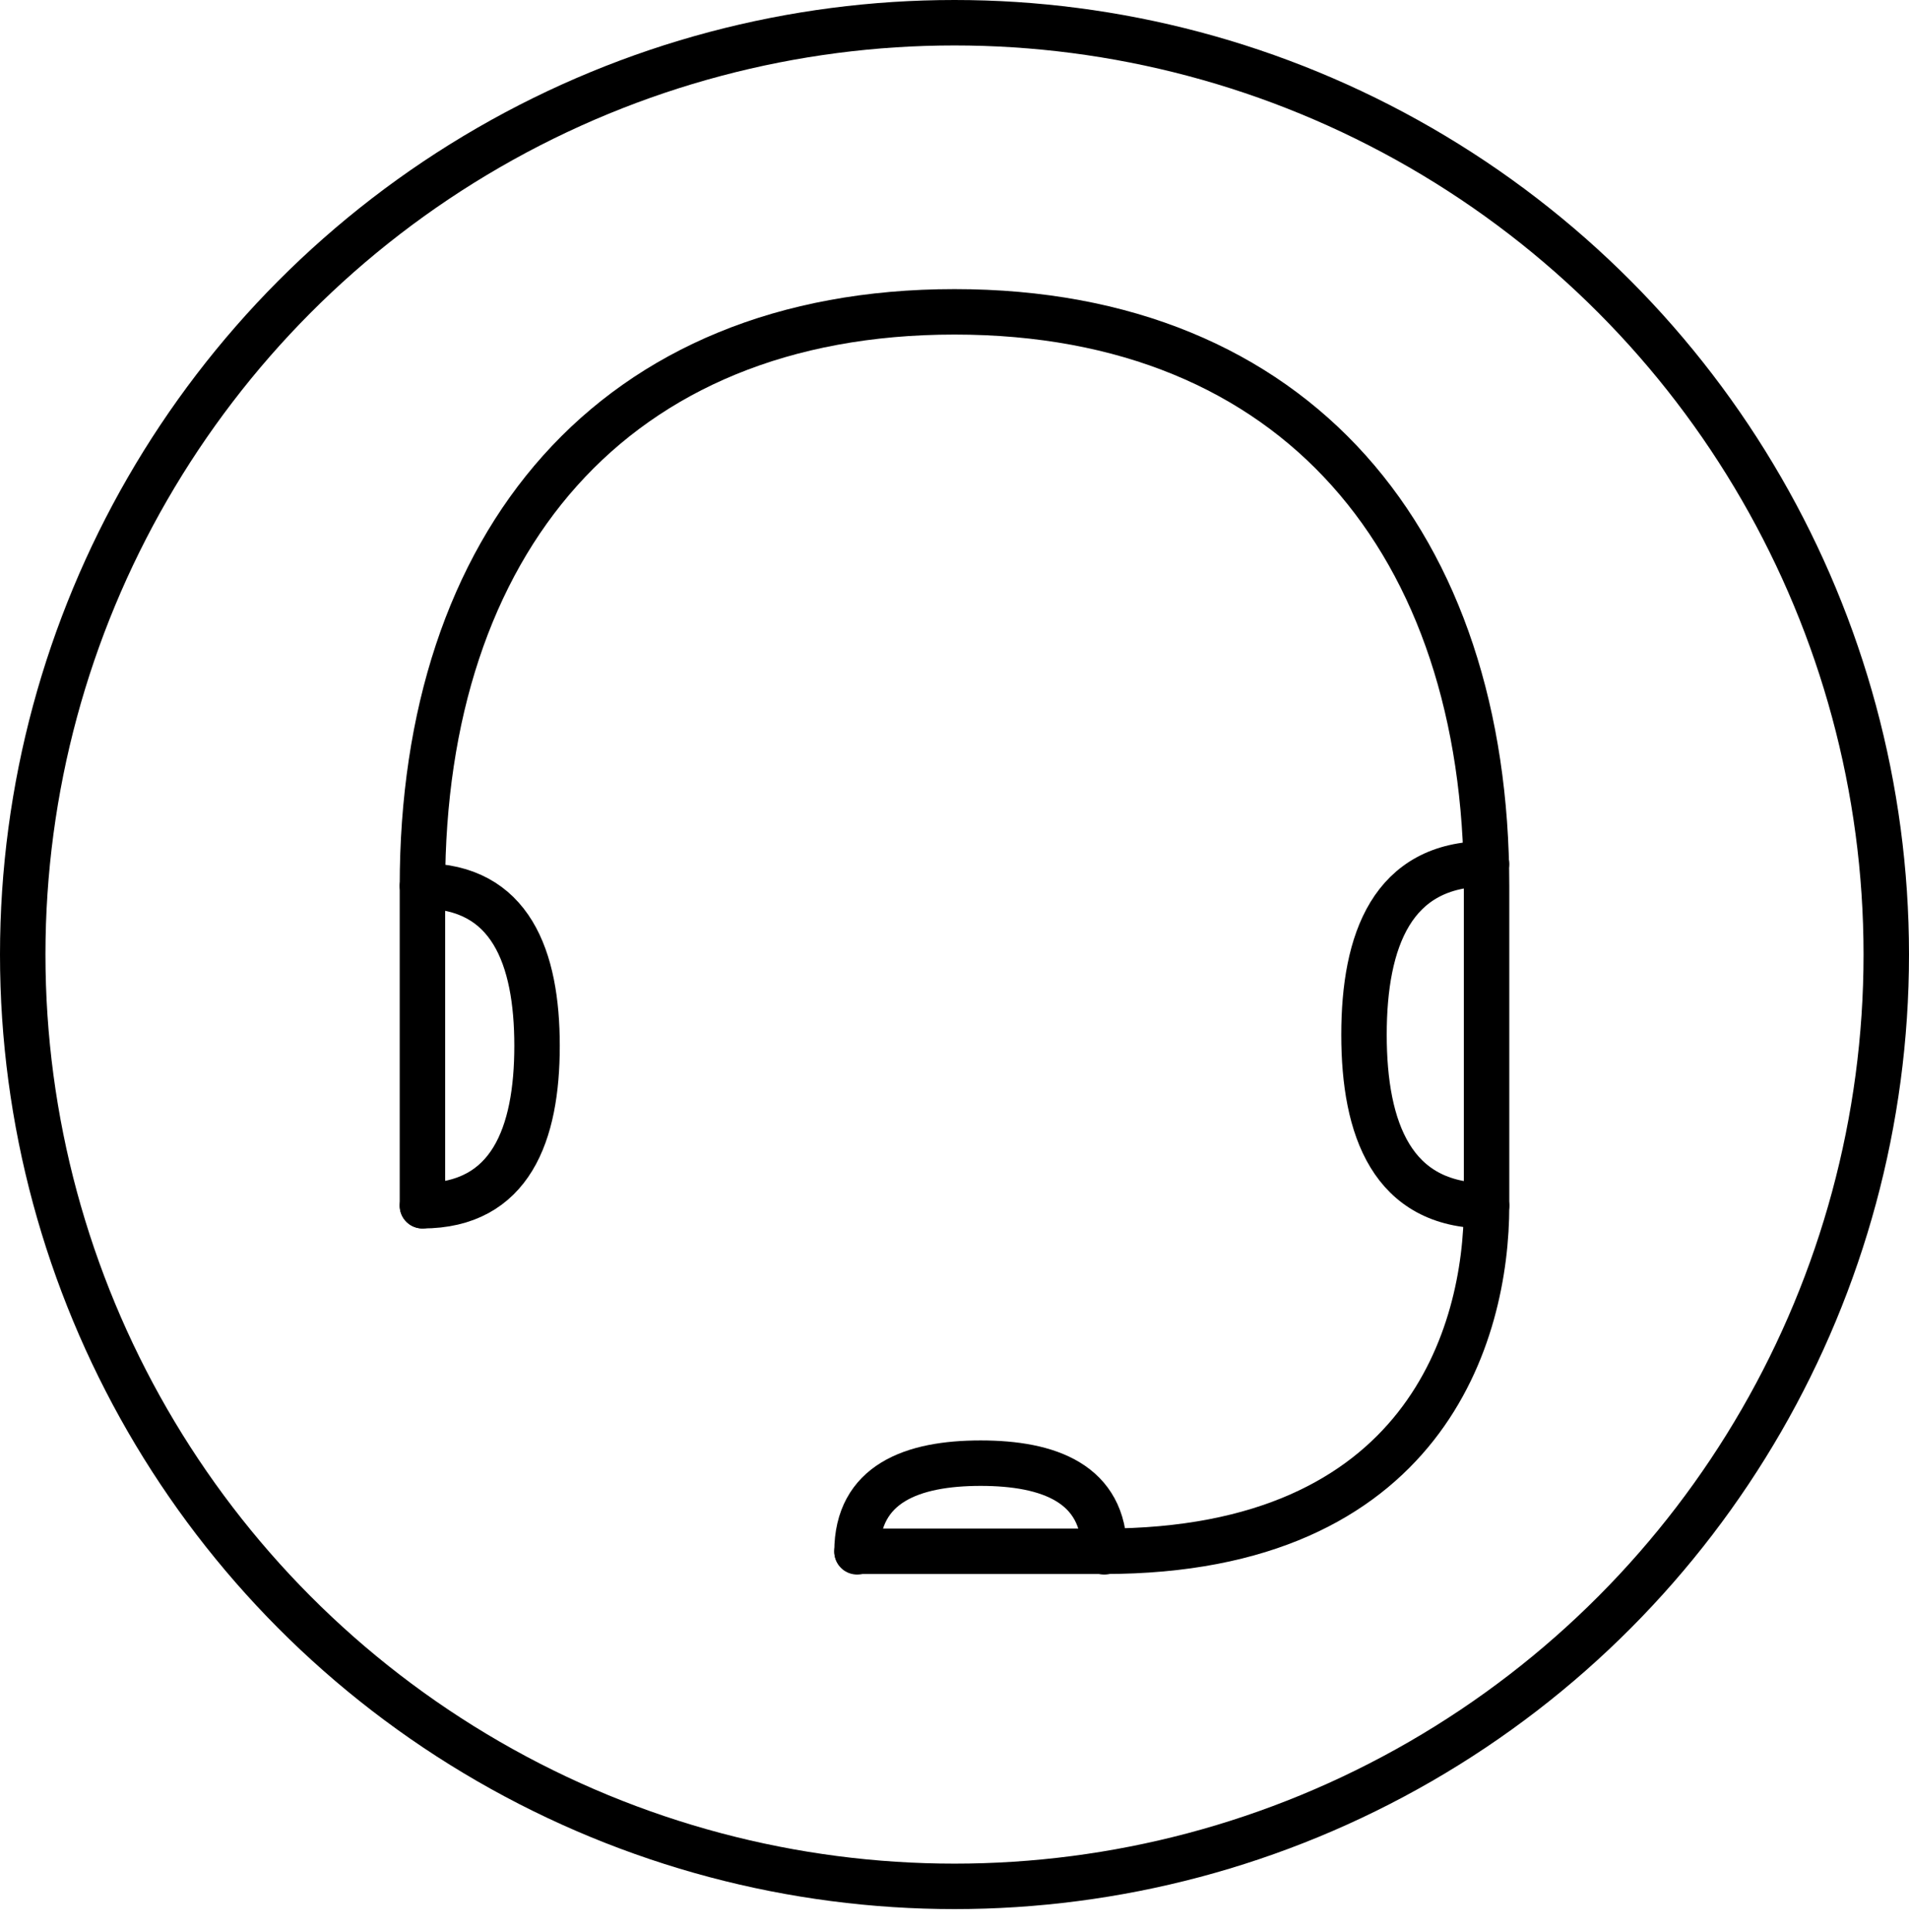
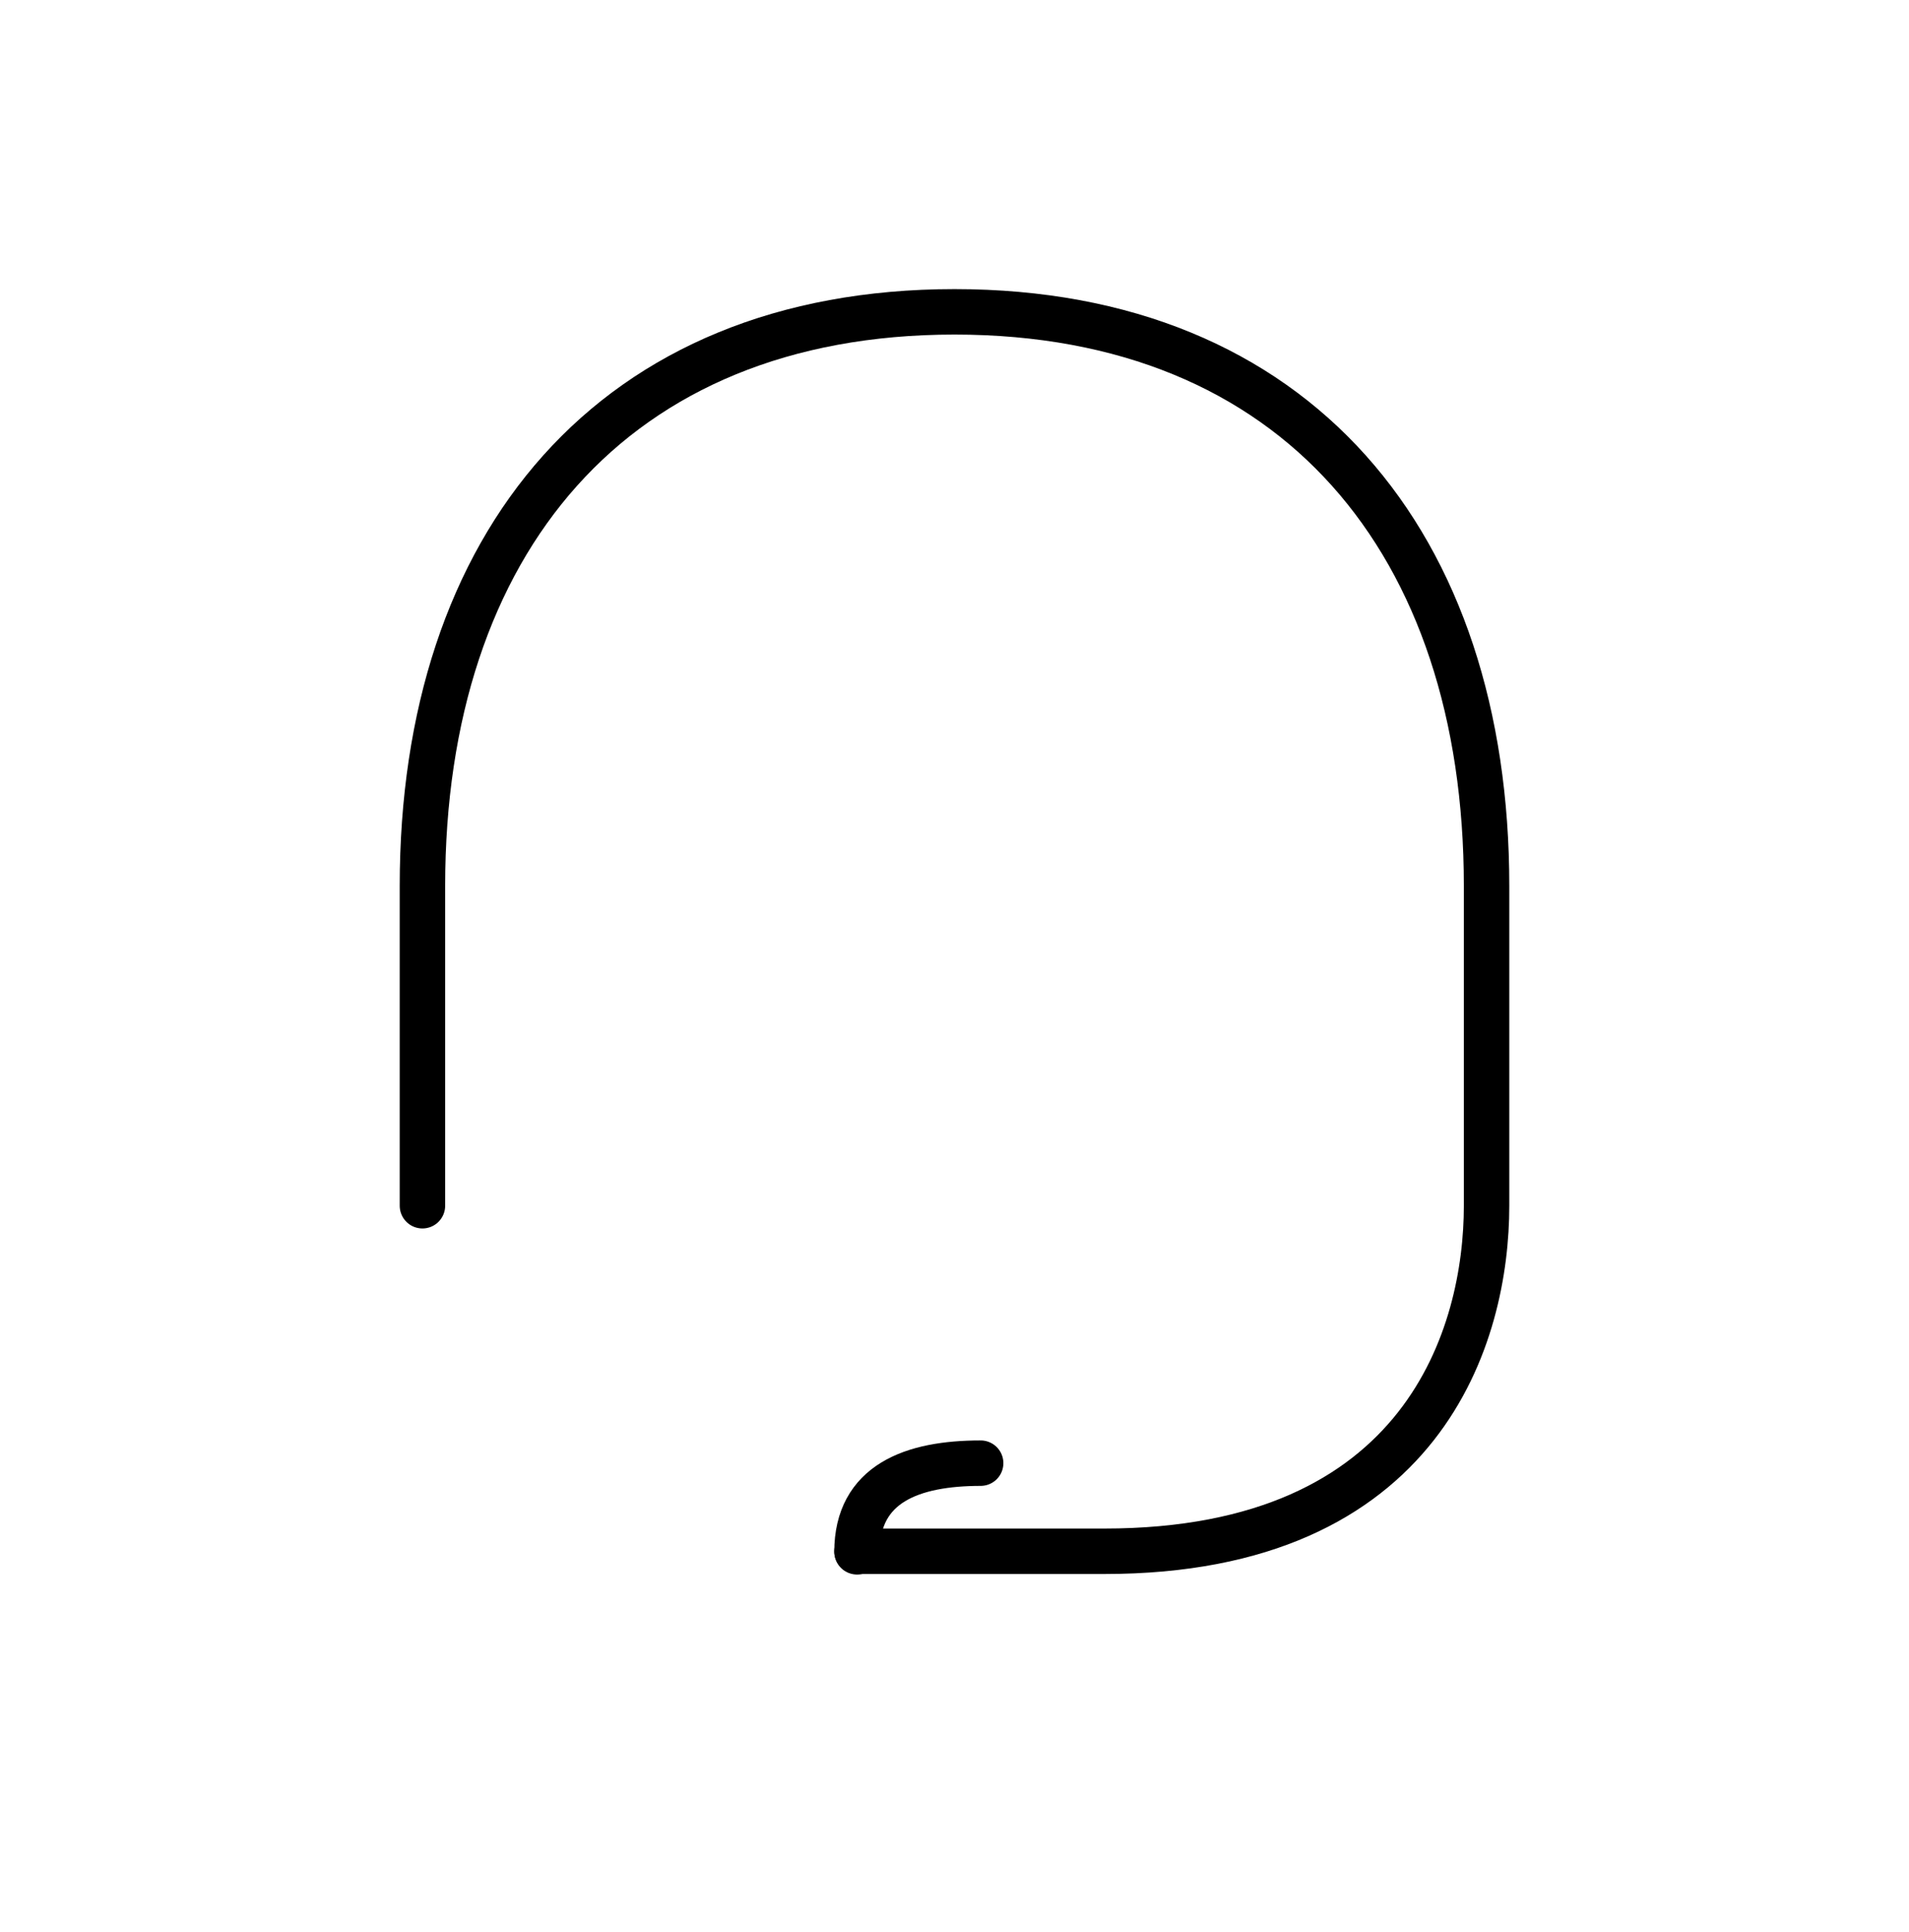
<svg xmlns="http://www.w3.org/2000/svg" version="1.1" id="Layer_1" x="0px" y="0px" width="84px" height="85px" viewBox="0 0 84 85" enable-background="new 0 0 84 84" xml:space="preserve">
-   <circle fill="none" stroke="#000000" stroke-width="2" stroke-linecap="round" stroke-linejoin="round" stroke-miterlimit="10" cx="42" cy="42" r="41" />
-   <path fill="none" stroke="#000000" stroke-width="2" stroke-linecap="round" stroke-linejoin="round" stroke-miterlimit="10" d="  M18.588,53.052c3.885,0,5.043-3.15,5.043-7.035s-1.158-7.035-5.043-7.035" />
-   <path fill="none" stroke="#000000" stroke-width="2" stroke-linecap="round" stroke-linejoin="round" stroke-miterlimit="10" d="  M37.71,68.279c0-3.006,2.436-3.9,5.441-3.9s5.441,0.895,5.441,3.9" />
-   <path fill="none" stroke="#000000" stroke-width="2" stroke-linecap="round" stroke-linejoin="round" stroke-miterlimit="10" d="  M65.412,53.052c-4.154,0-5.393-3.368-5.393-7.522c0-4.154,1.238-7.521,5.393-7.521" />
+   <path fill="none" stroke="#000000" stroke-width="2" stroke-linecap="round" stroke-linejoin="round" stroke-miterlimit="10" d="  M37.71,68.279c0-3.006,2.436-3.9,5.441-3.9" />
  <path fill="none" stroke="#000000" stroke-width="2" stroke-linecap="round" stroke-linejoin="round" stroke-miterlimit="10" d="  M18.588,53.052v-14.07c0-15.056,8.356-25.261,23.412-25.261c15.056,0,23.412,10.205,23.412,25.261v14.07  c0,5.615-2.696,15.204-16.819,15.204H37.71" />
</svg>